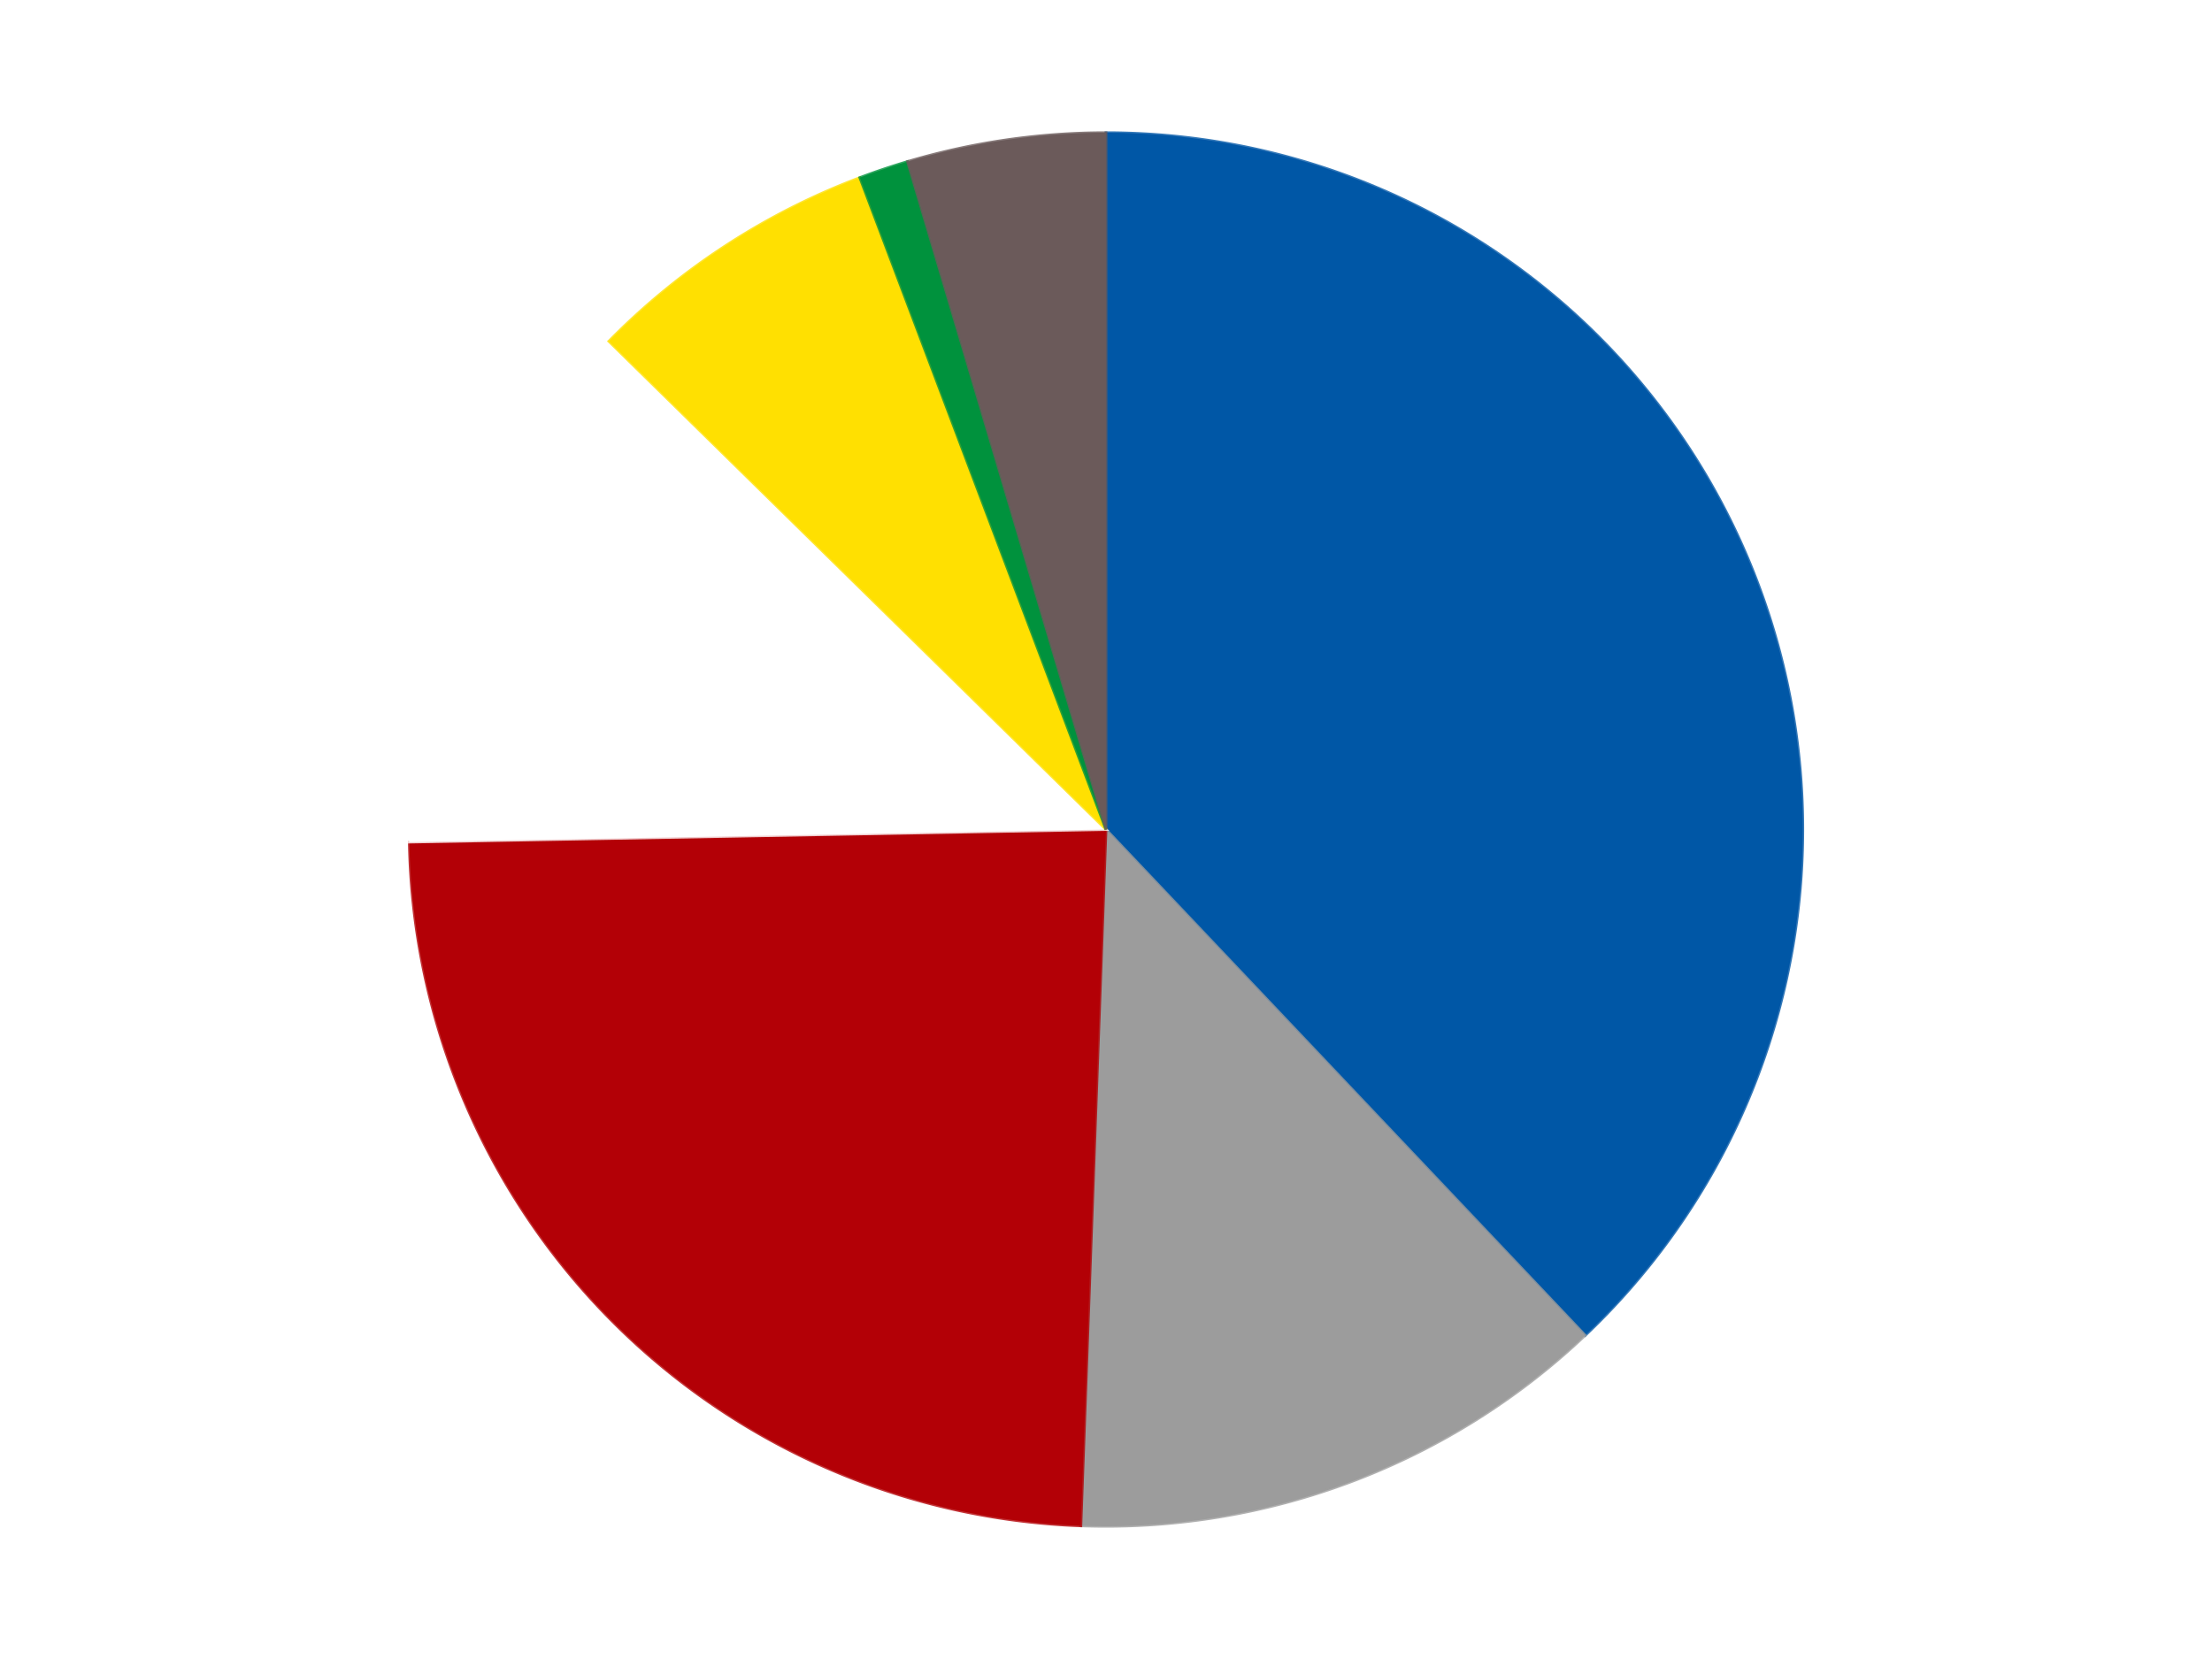
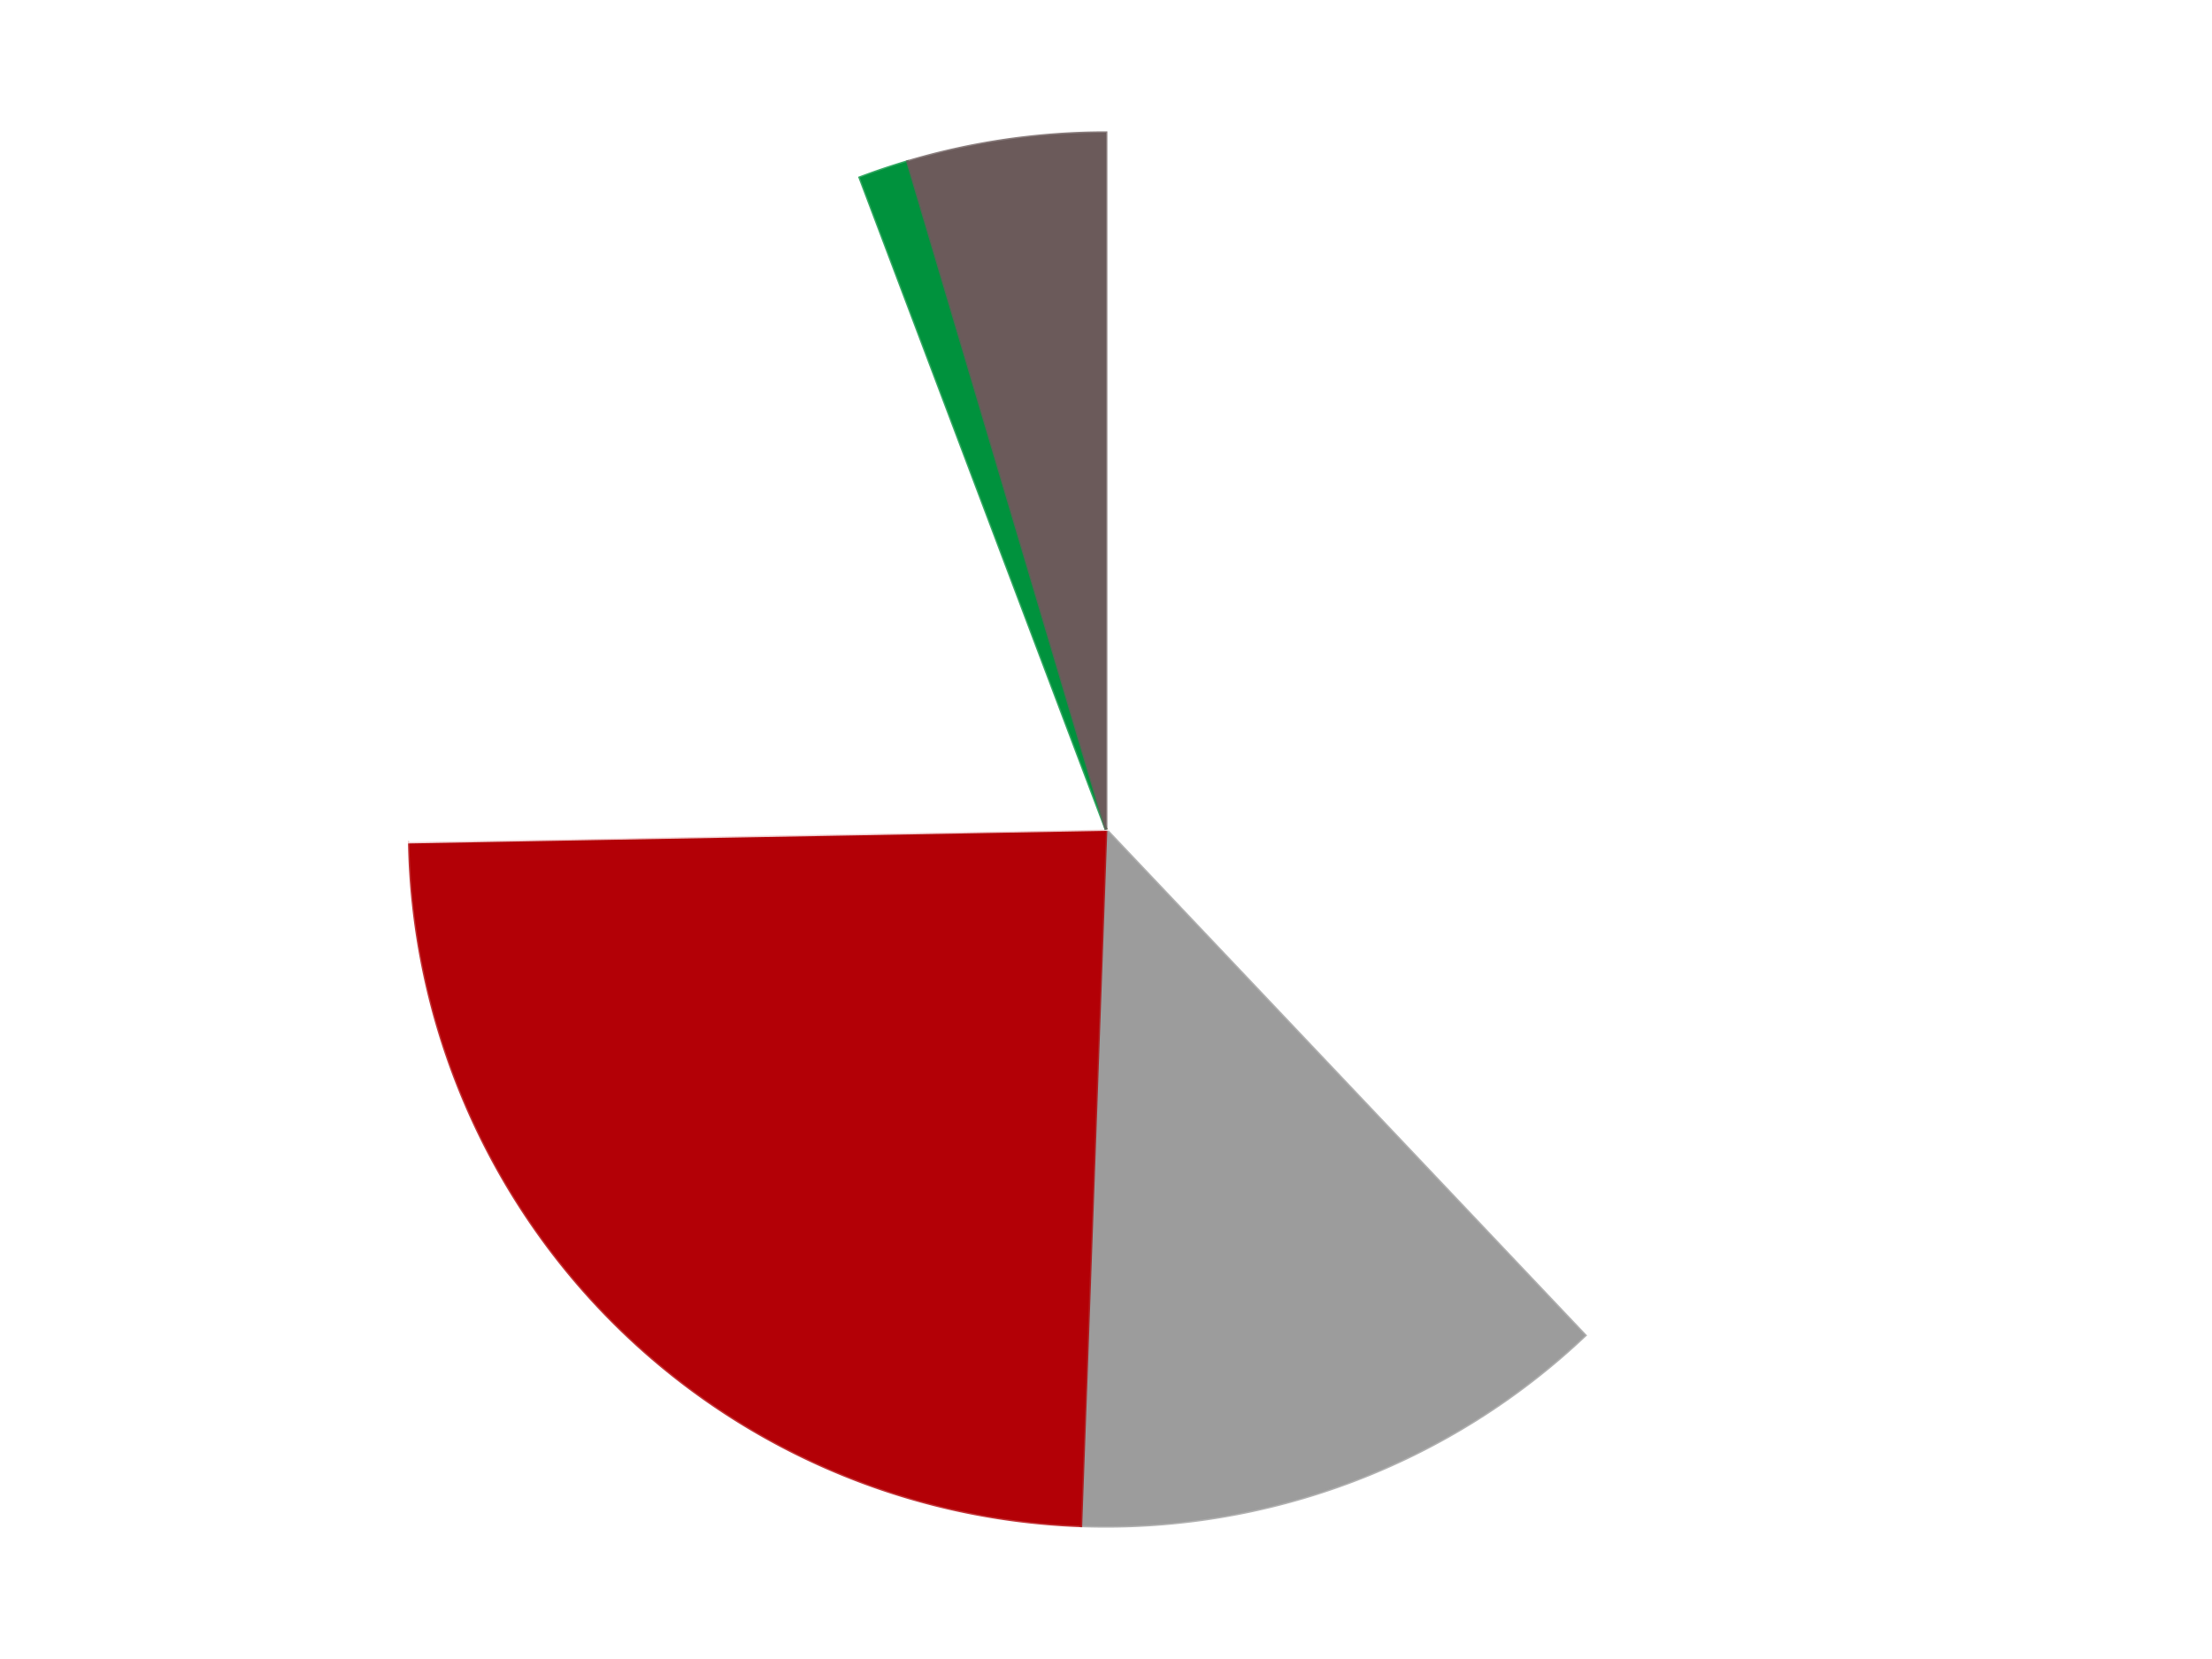
<svg xmlns="http://www.w3.org/2000/svg" xmlns:xlink="http://www.w3.org/1999/xlink" id="chart-d0e83cca-950a-48ba-a53b-1f7689dede60" class="pygal-chart" viewBox="0 0 800 600">
  <defs>
    <style type="text/css">#chart-d0e83cca-950a-48ba-a53b-1f7689dede60{-webkit-user-select:none;-webkit-font-smoothing:antialiased;font-family:Consolas,"Liberation Mono",Menlo,Courier,monospace}#chart-d0e83cca-950a-48ba-a53b-1f7689dede60 .title{font-family:Consolas,"Liberation Mono",Menlo,Courier,monospace;font-size:16px}#chart-d0e83cca-950a-48ba-a53b-1f7689dede60 .legends .legend text{font-family:Consolas,"Liberation Mono",Menlo,Courier,monospace;font-size:14px}#chart-d0e83cca-950a-48ba-a53b-1f7689dede60 .axis text{font-family:Consolas,"Liberation Mono",Menlo,Courier,monospace;font-size:10px}#chart-d0e83cca-950a-48ba-a53b-1f7689dede60 .axis text.major{font-family:Consolas,"Liberation Mono",Menlo,Courier,monospace;font-size:10px}#chart-d0e83cca-950a-48ba-a53b-1f7689dede60 .text-overlay text.value{font-family:Consolas,"Liberation Mono",Menlo,Courier,monospace;font-size:16px}#chart-d0e83cca-950a-48ba-a53b-1f7689dede60 .text-overlay text.label{font-family:Consolas,"Liberation Mono",Menlo,Courier,monospace;font-size:10px}#chart-d0e83cca-950a-48ba-a53b-1f7689dede60 .tooltip{font-family:Consolas,"Liberation Mono",Menlo,Courier,monospace;font-size:14px}#chart-d0e83cca-950a-48ba-a53b-1f7689dede60 text.no_data{font-family:Consolas,"Liberation Mono",Menlo,Courier,monospace;font-size:64px}
#chart-d0e83cca-950a-48ba-a53b-1f7689dede60{background-color:transparent}#chart-d0e83cca-950a-48ba-a53b-1f7689dede60 path,#chart-d0e83cca-950a-48ba-a53b-1f7689dede60 line,#chart-d0e83cca-950a-48ba-a53b-1f7689dede60 rect,#chart-d0e83cca-950a-48ba-a53b-1f7689dede60 circle{-webkit-transition:150ms;-moz-transition:150ms;transition:150ms}#chart-d0e83cca-950a-48ba-a53b-1f7689dede60 .graph &gt; .background{fill:transparent}#chart-d0e83cca-950a-48ba-a53b-1f7689dede60 .plot &gt; .background{fill:transparent}#chart-d0e83cca-950a-48ba-a53b-1f7689dede60 .graph{fill:rgba(0,0,0,.87)}#chart-d0e83cca-950a-48ba-a53b-1f7689dede60 text.no_data{fill:rgba(0,0,0,1)}#chart-d0e83cca-950a-48ba-a53b-1f7689dede60 .title{fill:rgba(0,0,0,1)}#chart-d0e83cca-950a-48ba-a53b-1f7689dede60 .legends .legend text{fill:rgba(0,0,0,.87)}#chart-d0e83cca-950a-48ba-a53b-1f7689dede60 .legends .legend:hover text{fill:rgba(0,0,0,1)}#chart-d0e83cca-950a-48ba-a53b-1f7689dede60 .axis .line{stroke:rgba(0,0,0,1)}#chart-d0e83cca-950a-48ba-a53b-1f7689dede60 .axis .guide.line{stroke:rgba(0,0,0,.54)}#chart-d0e83cca-950a-48ba-a53b-1f7689dede60 .axis .major.line{stroke:rgba(0,0,0,.87)}#chart-d0e83cca-950a-48ba-a53b-1f7689dede60 .axis text.major{fill:rgba(0,0,0,1)}#chart-d0e83cca-950a-48ba-a53b-1f7689dede60 .axis.y .guides:hover .guide.line,#chart-d0e83cca-950a-48ba-a53b-1f7689dede60 .line-graph .axis.x .guides:hover .guide.line,#chart-d0e83cca-950a-48ba-a53b-1f7689dede60 .stackedline-graph .axis.x .guides:hover .guide.line,#chart-d0e83cca-950a-48ba-a53b-1f7689dede60 .xy-graph .axis.x .guides:hover .guide.line{stroke:rgba(0,0,0,1)}#chart-d0e83cca-950a-48ba-a53b-1f7689dede60 .axis .guides:hover text{fill:rgba(0,0,0,1)}#chart-d0e83cca-950a-48ba-a53b-1f7689dede60 .reactive{fill-opacity:1.0;stroke-opacity:.8;stroke-width:1}#chart-d0e83cca-950a-48ba-a53b-1f7689dede60 .ci{stroke:rgba(0,0,0,.87)}#chart-d0e83cca-950a-48ba-a53b-1f7689dede60 .reactive.active,#chart-d0e83cca-950a-48ba-a53b-1f7689dede60 .active .reactive{fill-opacity:0.6;stroke-opacity:.9;stroke-width:4}#chart-d0e83cca-950a-48ba-a53b-1f7689dede60 .ci .reactive.active{stroke-width:1.5}#chart-d0e83cca-950a-48ba-a53b-1f7689dede60 .series text{fill:rgba(0,0,0,1)}#chart-d0e83cca-950a-48ba-a53b-1f7689dede60 .tooltip rect{fill:transparent;stroke:rgba(0,0,0,1);-webkit-transition:opacity 150ms;-moz-transition:opacity 150ms;transition:opacity 150ms}#chart-d0e83cca-950a-48ba-a53b-1f7689dede60 .tooltip .label{fill:rgba(0,0,0,.87)}#chart-d0e83cca-950a-48ba-a53b-1f7689dede60 .tooltip .label{fill:rgba(0,0,0,.87)}#chart-d0e83cca-950a-48ba-a53b-1f7689dede60 .tooltip .legend{font-size:.8em;fill:rgba(0,0,0,.54)}#chart-d0e83cca-950a-48ba-a53b-1f7689dede60 .tooltip .x_label{font-size:.6em;fill:rgba(0,0,0,1)}#chart-d0e83cca-950a-48ba-a53b-1f7689dede60 .tooltip .xlink{font-size:.5em;text-decoration:underline}#chart-d0e83cca-950a-48ba-a53b-1f7689dede60 .tooltip .value{font-size:1.5em}#chart-d0e83cca-950a-48ba-a53b-1f7689dede60 .bound{font-size:.5em}#chart-d0e83cca-950a-48ba-a53b-1f7689dede60 .max-value{font-size:.75em;fill:rgba(0,0,0,.54)}#chart-d0e83cca-950a-48ba-a53b-1f7689dede60 .map-element{fill:transparent;stroke:rgba(0,0,0,.54) !important}#chart-d0e83cca-950a-48ba-a53b-1f7689dede60 .map-element .reactive{fill-opacity:inherit;stroke-opacity:inherit}#chart-d0e83cca-950a-48ba-a53b-1f7689dede60 .color-0,#chart-d0e83cca-950a-48ba-a53b-1f7689dede60 .color-0 a:visited{stroke:#F44336;fill:#F44336}#chart-d0e83cca-950a-48ba-a53b-1f7689dede60 .color-1,#chart-d0e83cca-950a-48ba-a53b-1f7689dede60 .color-1 a:visited{stroke:#3F51B5;fill:#3F51B5}#chart-d0e83cca-950a-48ba-a53b-1f7689dede60 .color-2,#chart-d0e83cca-950a-48ba-a53b-1f7689dede60 .color-2 a:visited{stroke:#009688;fill:#009688}#chart-d0e83cca-950a-48ba-a53b-1f7689dede60 .color-3,#chart-d0e83cca-950a-48ba-a53b-1f7689dede60 .color-3 a:visited{stroke:#FFC107;fill:#FFC107}#chart-d0e83cca-950a-48ba-a53b-1f7689dede60 .color-4,#chart-d0e83cca-950a-48ba-a53b-1f7689dede60 .color-4 a:visited{stroke:#FF5722;fill:#FF5722}#chart-d0e83cca-950a-48ba-a53b-1f7689dede60 .color-5,#chart-d0e83cca-950a-48ba-a53b-1f7689dede60 .color-5 a:visited{stroke:#9C27B0;fill:#9C27B0}#chart-d0e83cca-950a-48ba-a53b-1f7689dede60 .color-6,#chart-d0e83cca-950a-48ba-a53b-1f7689dede60 .color-6 a:visited{stroke:#03A9F4;fill:#03A9F4}#chart-d0e83cca-950a-48ba-a53b-1f7689dede60 .text-overlay .color-0 text{fill:black}#chart-d0e83cca-950a-48ba-a53b-1f7689dede60 .text-overlay .color-1 text{fill:black}#chart-d0e83cca-950a-48ba-a53b-1f7689dede60 .text-overlay .color-2 text{fill:black}#chart-d0e83cca-950a-48ba-a53b-1f7689dede60 .text-overlay .color-3 text{fill:black}#chart-d0e83cca-950a-48ba-a53b-1f7689dede60 .text-overlay .color-4 text{fill:black}#chart-d0e83cca-950a-48ba-a53b-1f7689dede60 .text-overlay .color-5 text{fill:black}#chart-d0e83cca-950a-48ba-a53b-1f7689dede60 .text-overlay .color-6 text{fill:black}
#chart-d0e83cca-950a-48ba-a53b-1f7689dede60 text.no_data{text-anchor:middle}#chart-d0e83cca-950a-48ba-a53b-1f7689dede60 .guide.line{fill:none}#chart-d0e83cca-950a-48ba-a53b-1f7689dede60 .centered{text-anchor:middle}#chart-d0e83cca-950a-48ba-a53b-1f7689dede60 .title{text-anchor:middle}#chart-d0e83cca-950a-48ba-a53b-1f7689dede60 .legends .legend text{fill-opacity:1}#chart-d0e83cca-950a-48ba-a53b-1f7689dede60 .axis.x text{text-anchor:middle}#chart-d0e83cca-950a-48ba-a53b-1f7689dede60 .axis.x:not(.web) text[transform]{text-anchor:start}#chart-d0e83cca-950a-48ba-a53b-1f7689dede60 .axis.x:not(.web) text[transform].backwards{text-anchor:end}#chart-d0e83cca-950a-48ba-a53b-1f7689dede60 .axis.y text{text-anchor:end}#chart-d0e83cca-950a-48ba-a53b-1f7689dede60 .axis.y text[transform].backwards{text-anchor:start}#chart-d0e83cca-950a-48ba-a53b-1f7689dede60 .axis.y2 text{text-anchor:start}#chart-d0e83cca-950a-48ba-a53b-1f7689dede60 .axis.y2 text[transform].backwards{text-anchor:end}#chart-d0e83cca-950a-48ba-a53b-1f7689dede60 .axis .guide.line{stroke-dasharray:4,4;stroke:black}#chart-d0e83cca-950a-48ba-a53b-1f7689dede60 .axis .major.guide.line{stroke-dasharray:6,6;stroke:black}#chart-d0e83cca-950a-48ba-a53b-1f7689dede60 .horizontal .axis.y .guide.line,#chart-d0e83cca-950a-48ba-a53b-1f7689dede60 .horizontal .axis.y2 .guide.line,#chart-d0e83cca-950a-48ba-a53b-1f7689dede60 .vertical .axis.x .guide.line{opacity:0}#chart-d0e83cca-950a-48ba-a53b-1f7689dede60 .horizontal .axis.always_show .guide.line,#chart-d0e83cca-950a-48ba-a53b-1f7689dede60 .vertical .axis.always_show .guide.line{opacity:1 !important}#chart-d0e83cca-950a-48ba-a53b-1f7689dede60 .axis.y .guides:hover .guide.line,#chart-d0e83cca-950a-48ba-a53b-1f7689dede60 .axis.y2 .guides:hover .guide.line,#chart-d0e83cca-950a-48ba-a53b-1f7689dede60 .axis.x .guides:hover .guide.line{opacity:1}#chart-d0e83cca-950a-48ba-a53b-1f7689dede60 .axis .guides:hover text{opacity:1}#chart-d0e83cca-950a-48ba-a53b-1f7689dede60 .nofill{fill:none}#chart-d0e83cca-950a-48ba-a53b-1f7689dede60 .subtle-fill{fill-opacity:.2}#chart-d0e83cca-950a-48ba-a53b-1f7689dede60 .dot{stroke-width:1px;fill-opacity:1;stroke-opacity:1}#chart-d0e83cca-950a-48ba-a53b-1f7689dede60 .dot.active{stroke-width:5px}#chart-d0e83cca-950a-48ba-a53b-1f7689dede60 .dot.negative{fill:transparent}#chart-d0e83cca-950a-48ba-a53b-1f7689dede60 text,#chart-d0e83cca-950a-48ba-a53b-1f7689dede60 tspan{stroke:none !important}#chart-d0e83cca-950a-48ba-a53b-1f7689dede60 .series text.active{opacity:1}#chart-d0e83cca-950a-48ba-a53b-1f7689dede60 .tooltip rect{fill-opacity:.95;stroke-width:.5}#chart-d0e83cca-950a-48ba-a53b-1f7689dede60 .tooltip text{fill-opacity:1}#chart-d0e83cca-950a-48ba-a53b-1f7689dede60 .showable{visibility:hidden}#chart-d0e83cca-950a-48ba-a53b-1f7689dede60 .showable.shown{visibility:visible}#chart-d0e83cca-950a-48ba-a53b-1f7689dede60 .gauge-background{fill:rgba(229,229,229,1);stroke:none}#chart-d0e83cca-950a-48ba-a53b-1f7689dede60 .bg-lines{stroke:transparent;stroke-width:2px}</style>
    <script type="text/javascript">window.pygal = window.pygal || {};window.pygal.config = window.pygal.config || {};window.pygal.config['d0e83cca-950a-48ba-a53b-1f7689dede60'] = {"allow_interruptions": false, "box_mode": "extremes", "classes": ["pygal-chart"], "css": ["file://style.css", "file://graph.css"], "defs": [], "disable_xml_declaration": false, "dots_size": 2.5, "dynamic_print_values": false, "explicit_size": false, "fill": false, "force_uri_protocol": "https", "formatter": null, "half_pie": false, "height": 600, "include_x_axis": false, "inner_radius": 0, "interpolate": null, "interpolation_parameters": {}, "interpolation_precision": 250, "inverse_y_axis": false, "js": ["//kozea.github.io/pygal.js/2.0.x/pygal-tooltips.min.js"], "legend_at_bottom": false, "legend_at_bottom_columns": null, "legend_box_size": 12, "logarithmic": false, "margin": 20, "margin_bottom": null, "margin_left": null, "margin_right": null, "margin_top": null, "max_scale": 16, "min_scale": 4, "missing_value_fill_truncation": "x", "no_data_text": "No data", "no_prefix": false, "order_min": null, "pretty_print": false, "print_labels": false, "print_values": false, "print_values_position": "center", "print_zeroes": true, "range": null, "rounded_bars": null, "secondary_range": null, "show_dots": true, "show_legend": false, "show_minor_x_labels": true, "show_minor_y_labels": true, "show_only_major_dots": false, "show_x_guides": false, "show_x_labels": true, "show_y_guides": true, "show_y_labels": true, "spacing": 10, "stack_from_top": false, "strict": false, "stroke": true, "stroke_style": null, "style": {"background": "transparent", "ci_colors": [], "colors": ["#F44336", "#3F51B5", "#009688", "#FFC107", "#FF5722", "#9C27B0", "#03A9F4", "#8BC34A", "#FF9800", "#E91E63", "#2196F3", "#4CAF50", "#FFEB3B", "#673AB7", "#00BCD4", "#CDDC39", "#9E9E9E", "#607D8B"], "dot_opacity": "1", "font_family": "Consolas, \"Liberation Mono\", Menlo, Courier, monospace", "foreground": "rgba(0, 0, 0, .87)", "foreground_strong": "rgba(0, 0, 0, 1)", "foreground_subtle": "rgba(0, 0, 0, .54)", "guide_stroke_color": "black", "guide_stroke_dasharray": "4,4", "label_font_family": "Consolas, \"Liberation Mono\", Menlo, Courier, monospace", "label_font_size": 10, "legend_font_family": "Consolas, \"Liberation Mono\", Menlo, Courier, monospace", "legend_font_size": 14, "major_guide_stroke_color": "black", "major_guide_stroke_dasharray": "6,6", "major_label_font_family": "Consolas, \"Liberation Mono\", Menlo, Courier, monospace", "major_label_font_size": 10, "no_data_font_family": "Consolas, \"Liberation Mono\", Menlo, Courier, monospace", "no_data_font_size": 64, "opacity": "1.0", "opacity_hover": "0.6", "plot_background": "transparent", "stroke_opacity": ".8", "stroke_opacity_hover": ".9", "stroke_width": "1", "stroke_width_hover": "4", "title_font_family": "Consolas, \"Liberation Mono\", Menlo, Courier, monospace", "title_font_size": 16, "tooltip_font_family": "Consolas, \"Liberation Mono\", Menlo, Courier, monospace", "tooltip_font_size": 14, "transition": "150ms", "value_background": "rgba(229, 229, 229, 1)", "value_colors": [], "value_font_family": "Consolas, \"Liberation Mono\", Menlo, Courier, monospace", "value_font_size": 16, "value_label_font_family": "Consolas, \"Liberation Mono\", Menlo, Courier, monospace", "value_label_font_size": 10}, "title": null, "tooltip_border_radius": 0, "tooltip_fancy_mode": true, "truncate_label": null, "truncate_legend": null, "width": 800, "x_label_rotation": 0, "x_labels": null, "x_labels_major": null, "x_labels_major_count": null, "x_labels_major_every": null, "x_title": null, "xrange": null, "y_label_rotation": 0, "y_labels": null, "y_labels_major": null, "y_labels_major_count": null, "y_labels_major_every": null, "y_title": null, "zero": 0, "legends": ["Blue", "Light Gray", "Red", "White", "Yellow", "Green", "Dark Gray"]}</script>
    <script type="text/javascript" xlink:href="https://kozea.github.io/pygal.js/2.0.x/pygal-tooltips.min.js" />
  </defs>
  <title>Pygal</title>
  <g class="graph pie-graph vertical">
-     <rect x="0" y="0" width="800" height="600" class="background" />
    <g transform="translate(20, 20)" class="plot">
      <rect x="0" y="0" width="760" height="560" class="background" />
      <g class="series serie-0 color-0">
        <g class="slices">
          <g class="slice" style="fill: #0057A6; stroke: #0057A6">
-             <path d="M380 28 A252 252 0 0 1 553.3 462.951 L380 280 A0 0 0 0 0 380 280 z" class="slice reactive tooltip-trigger" />
            <desc class="value">33</desc>
            <desc class="x centered">497.0510666969157</desc>
            <desc class="y centered">233.36259242717077</desc>
          </g>
        </g>
      </g>
      <g class="series serie-1 color-1">
        <g class="slices">
          <g class="slice" style="fill: #9C9C9C; stroke: #9C9C9C">
            <path d="M553.3 462.951 A252 252 0 0 1 370.902 531.836 L380 280 A0 0 0 0 0 380 280 z" class="slice reactive tooltip-trigger" />
            <desc class="value">11</desc>
            <desc class="x centered">424.51654874001895</desc>
            <desc class="y centered">397.8739873266257</desc>
          </g>
        </g>
      </g>
      <g class="series serie-2 color-2">
        <g class="slices">
          <g class="slice" style="fill: #B30006; stroke: #B30006">
            <path d="M370.902 531.836 A252 252 0 0 1 128.041 284.55 L380 280 A0 0 0 0 0 380 280 z" class="slice reactive tooltip-trigger" />
            <desc class="value">21</desc>
            <desc class="x centered">290.10387195907185</desc>
            <desc class="y centered">368.2875198612412</desc>
          </g>
        </g>
      </g>
      <g class="series serie-3 color-3">
        <g class="slices">
          <g class="slice" style="fill: #FFFFFF; stroke: #FFFFFF">
            <path d="M128.041 284.55 A252 252 0 0 1 200.208 103.425 L380 280 A0 0 0 0 0 380 280 z" class="slice reactive tooltip-trigger" />
            <desc class="value">11</desc>
            <desc class="x centered">262.94893330308423</desc>
            <desc class="y centered">233.36259242717082</desc>
          </g>
        </g>
      </g>
      <g class="series serie-4 color-4">
        <g class="slices">
          <g class="slice" style="fill: #FFE001; stroke: #FFE001">
-             <path d="M200.208 103.425 A252 252 0 0 1 290.967 44.252 L380 280 A0 0 0 0 0 380 280 z" class="slice reactive tooltip-trigger" />
            <desc class="value">6</desc>
            <desc class="x centered">311.1848004861941</desc>
            <desc class="y centered">174.4515830726245</desc>
          </g>
        </g>
      </g>
      <g class="series serie-5 color-5">
        <g class="slices">
          <g class="slice" style="fill: #00923D; stroke: #00923D">
            <path d="M290.967 44.252 A252 252 0 0 1 308.21 38.442 L380 280 A0 0 0 0 0 380 280 z" class="slice reactive tooltip-trigger" />
            <desc class="value">1</desc>
            <desc class="x centered">339.76800720286644</desc>
            <desc class="y centered">160.59570043096693</desc>
          </g>
        </g>
      </g>
      <g class="series serie-6 color-6">
        <g class="slices">
          <g class="slice" style="fill: #6B5A5A; stroke: #6B5A5A">
            <path d="M308.21 38.442 A252 252 0 0 1 380 28 L380 280 A0 0 0 0 0 380 280 z" class="slice reactive tooltip-trigger" />
            <desc class="value">4</desc>
            <desc class="x centered">361.86364637626093</desc>
            <desc class="y centered">155.3120989139897</desc>
          </g>
        </g>
      </g>
    </g>
    <g class="titles" />
    <g transform="translate(20, 20)" class="plot overlay">
      <g class="series serie-0 color-0" />
      <g class="series serie-1 color-1" />
      <g class="series serie-2 color-2" />
      <g class="series serie-3 color-3" />
      <g class="series serie-4 color-4" />
      <g class="series serie-5 color-5" />
      <g class="series serie-6 color-6" />
    </g>
    <g transform="translate(20, 20)" class="plot text-overlay">
      <g class="series serie-0 color-0" />
      <g class="series serie-1 color-1" />
      <g class="series serie-2 color-2" />
      <g class="series serie-3 color-3" />
      <g class="series serie-4 color-4" />
      <g class="series serie-5 color-5" />
      <g class="series serie-6 color-6" />
    </g>
    <g transform="translate(20, 20)" class="plot tooltip-overlay">
      <g transform="translate(0 0)" style="opacity: 0" class="tooltip">
-         <rect rx="0" ry="0" width="0" height="0" class="tooltip-box" />
        <g class="text" />
      </g>
    </g>
  </g>
</svg>